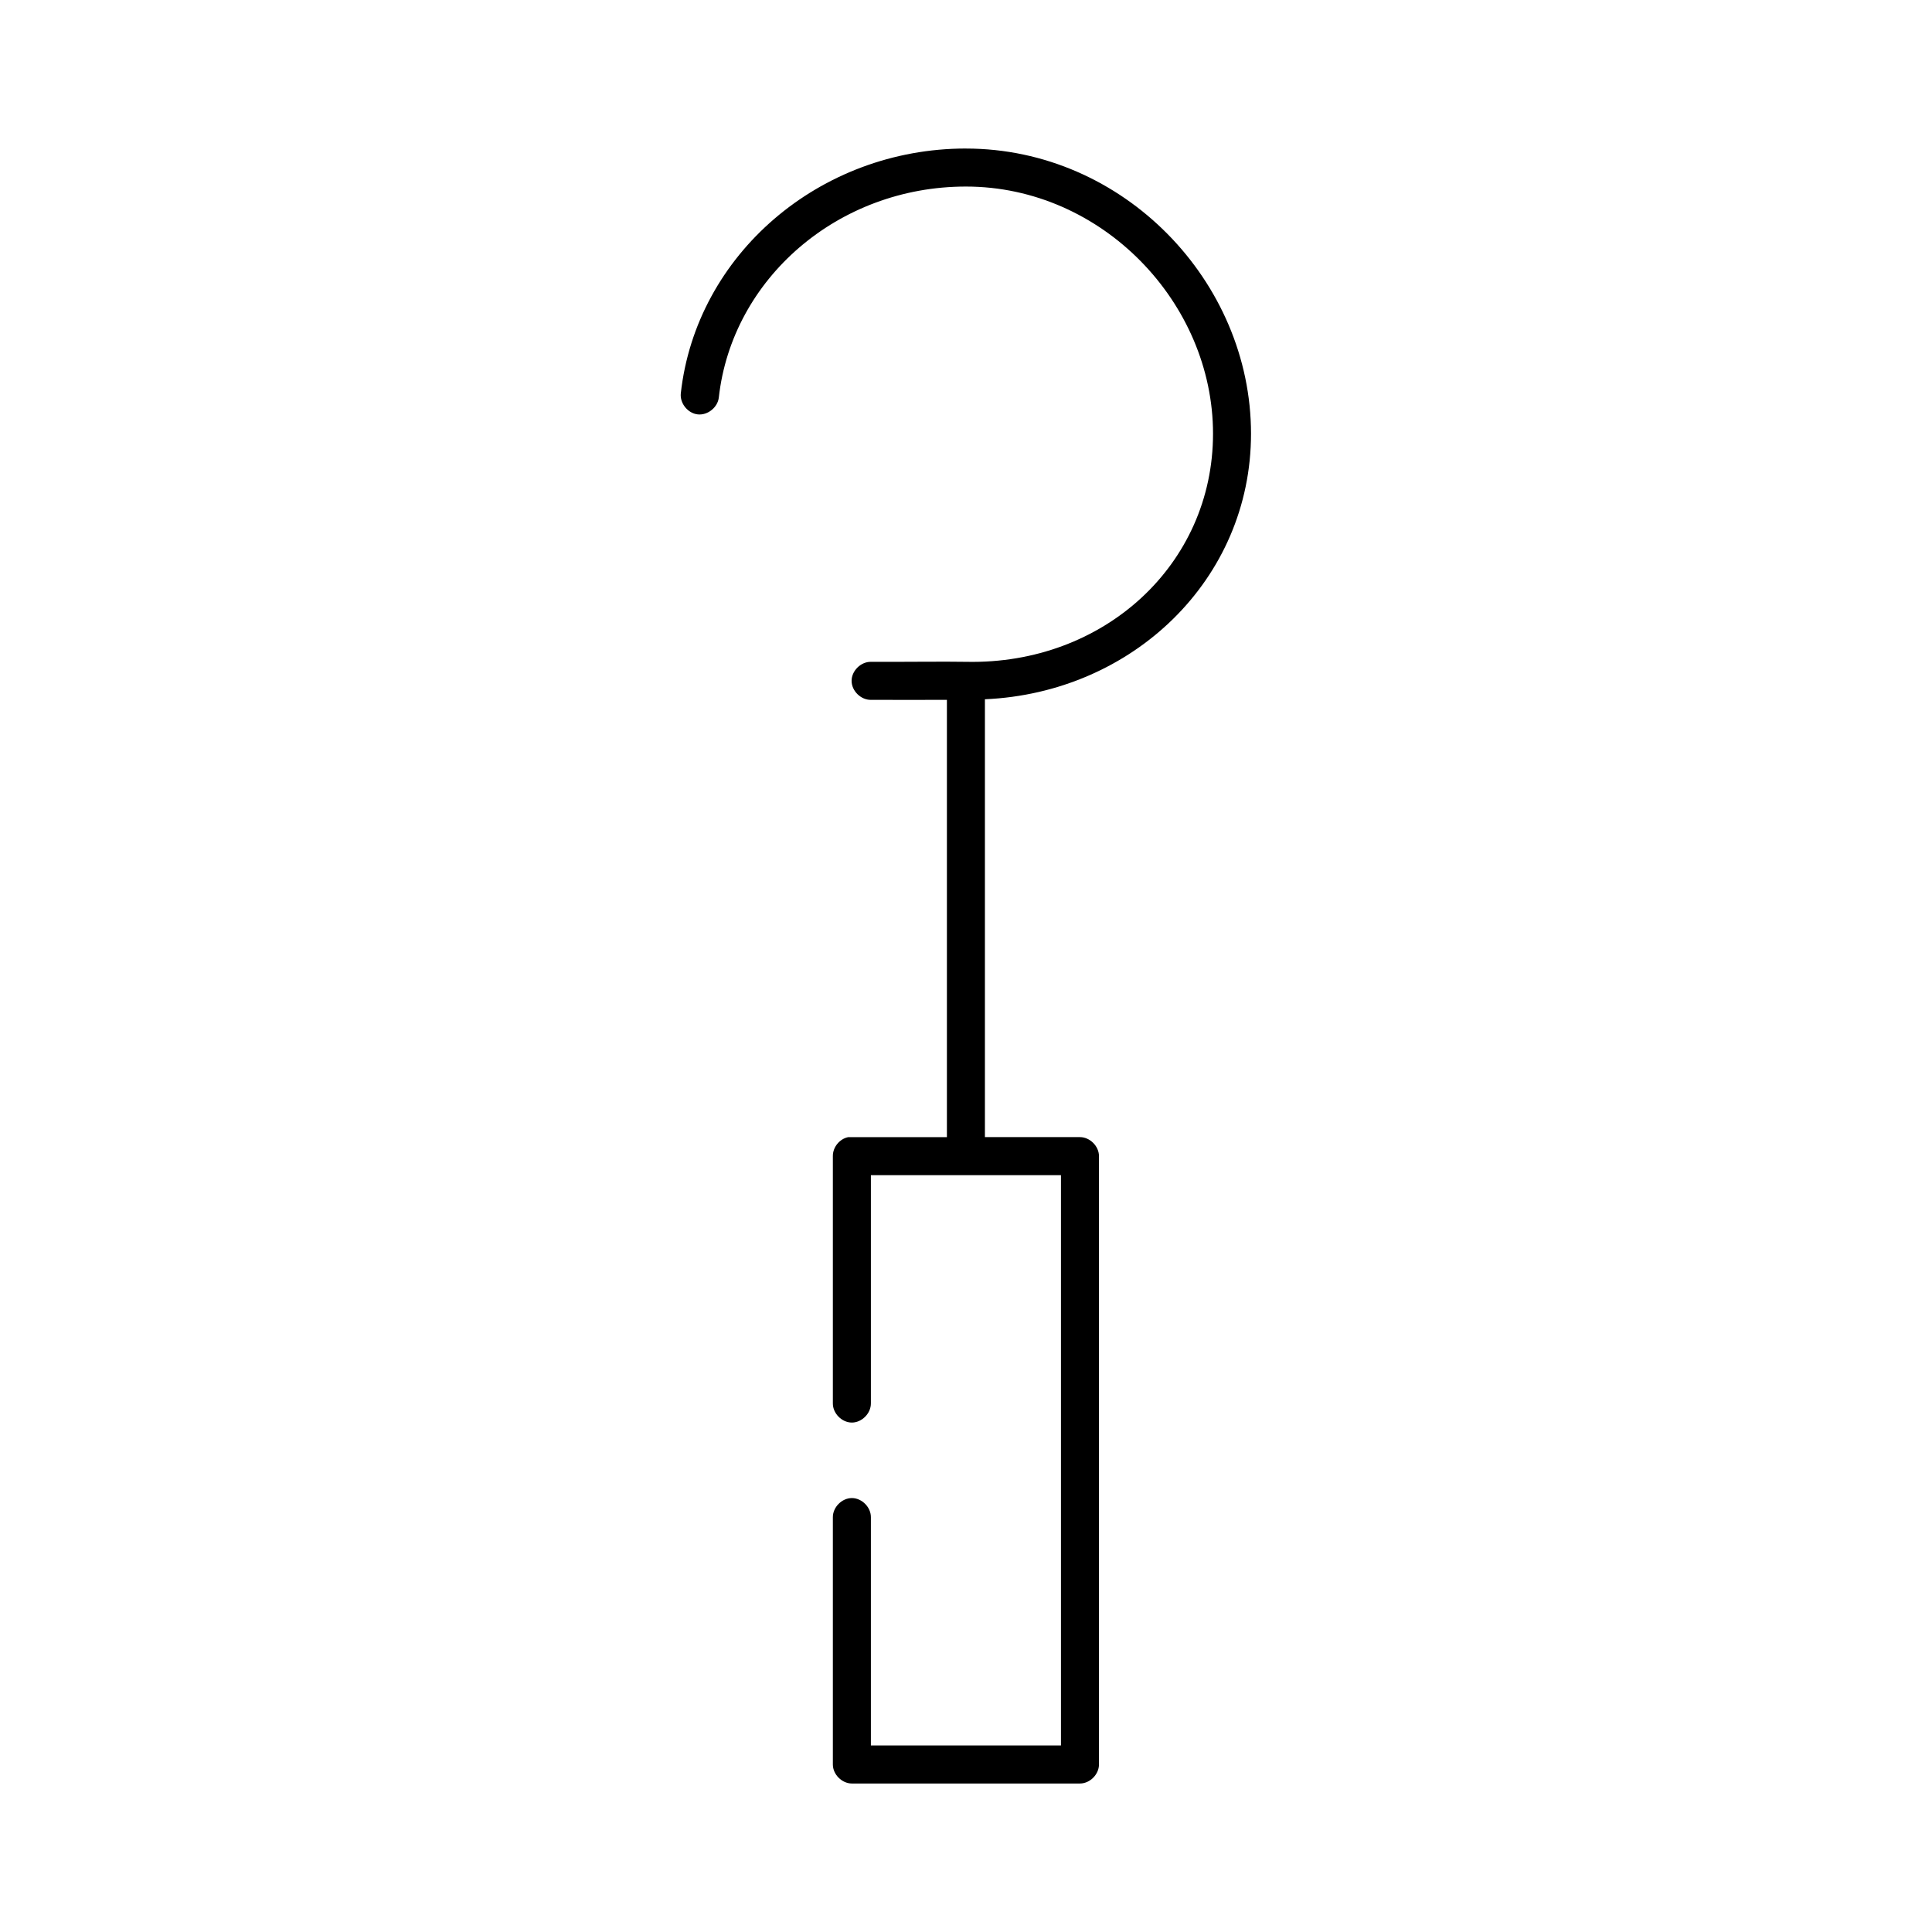
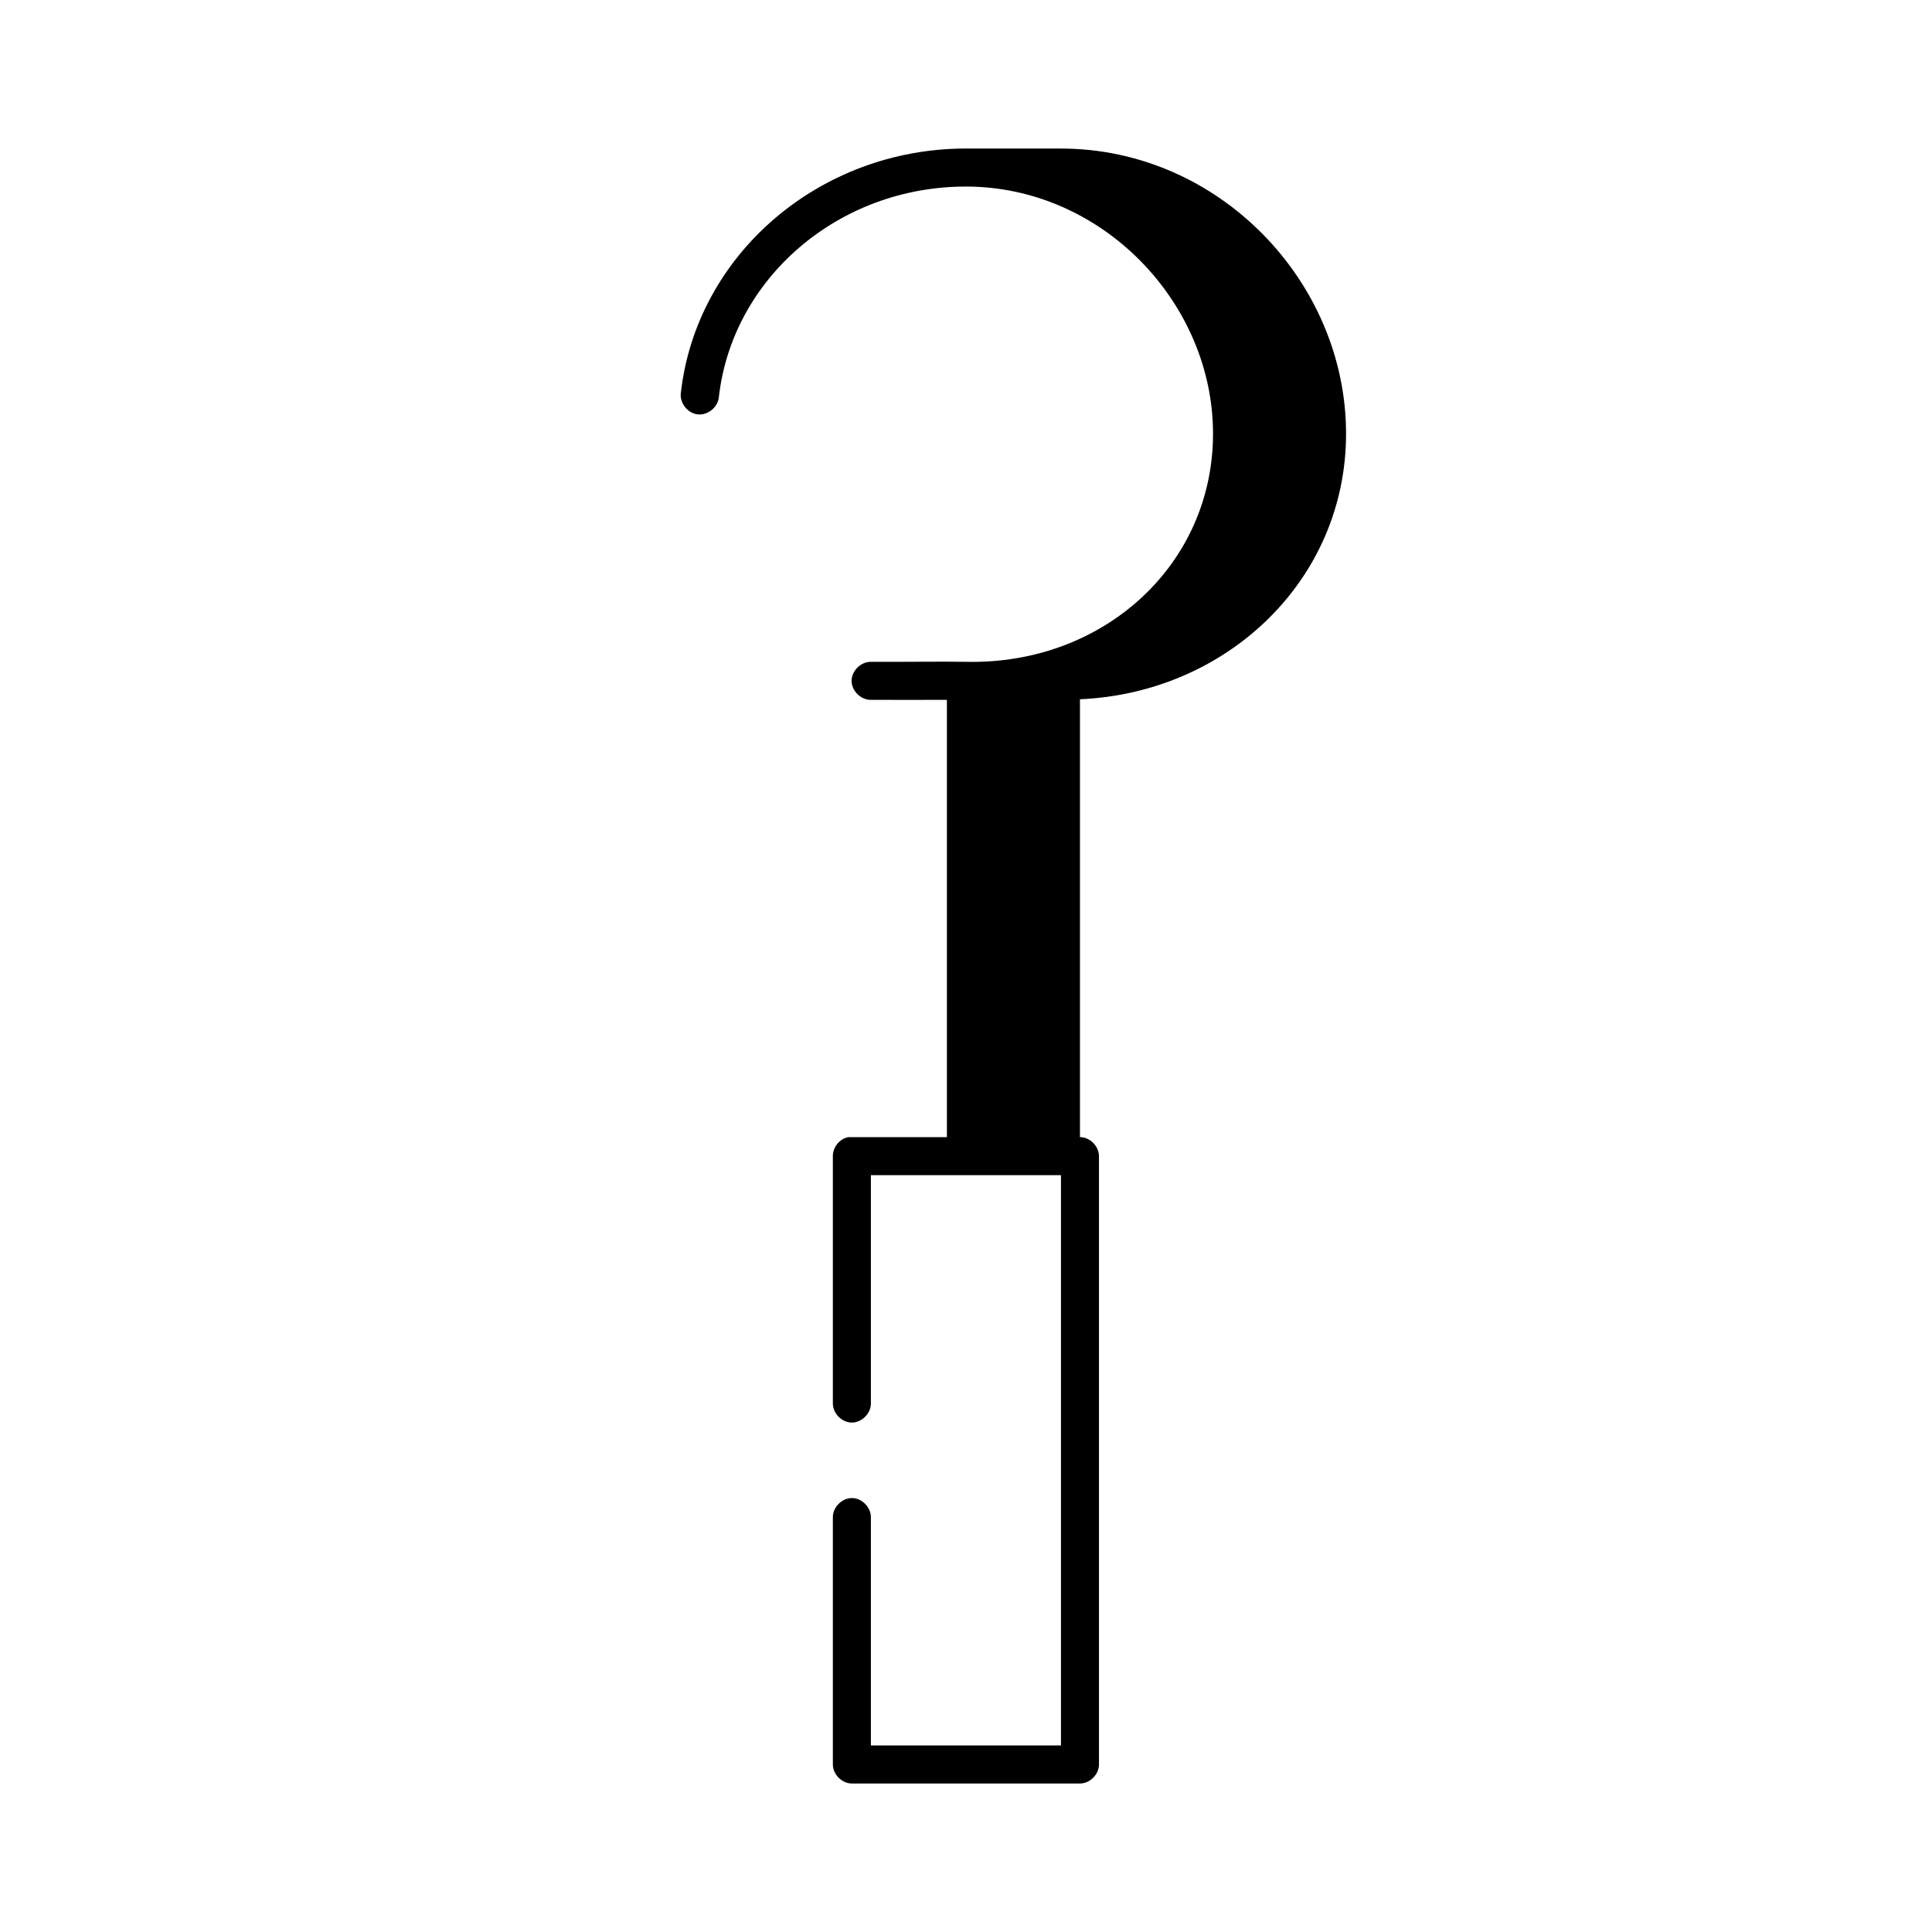
<svg xmlns="http://www.w3.org/2000/svg" fill="#000000" width="800px" height="800px" version="1.1" viewBox="144 144 512 512">
-   <path d="m399.98 183.36c-38.816 0-71.477 28.137-75.559 64.867-0.289 2.637 1.848 5.301 4.484 5.59 2.637 0.289 5.301-1.852 5.59-4.488 3.492-31.422 31.535-55.891 65.484-55.891 36.102 0 65.484 30.809 65.484 65.496 0 34.684-28.926 61.215-65.328 60.457-5.414-0.113-18.094 0.047-25.344 0-2.66-0.035-5.109 2.375-5.109 5.039 0 2.66 2.449 5.074 5.109 5.039 6.004 0.035 14.172-0.016 20.148 0v115.88h-26.129c-2.309 0.438-4.133 2.688-4.094 5.039v65.496c-0.039 2.66 2.375 5.109 5.039 5.109 2.66 0 5.074-2.449 5.039-5.109v-60.457h50.371v151.14h-50.371v-60.457c0.039-2.66-2.375-5.109-5.039-5.109-2.66 0-5.074 2.449-5.039 5.109v65.496c0 2.637 2.398 5.039 5.039 5.039h60.445c2.637 0 5.035-2.398 5.039-5.039v-161.22c0-2.637-2.398-5.039-5.039-5.039h-25.188v-115.88-0.156c39.102-1.707 70.52-31.734 70.52-70.375 0-40.34-33.766-75.57-75.559-75.57z" />
+   <path d="m399.98 183.36c-38.816 0-71.477 28.137-75.559 64.867-0.289 2.637 1.848 5.301 4.484 5.59 2.637 0.289 5.301-1.852 5.59-4.488 3.492-31.422 31.535-55.891 65.484-55.891 36.102 0 65.484 30.809 65.484 65.496 0 34.684-28.926 61.215-65.328 60.457-5.414-0.113-18.094 0.047-25.344 0-2.66-0.035-5.109 2.375-5.109 5.039 0 2.66 2.449 5.074 5.109 5.039 6.004 0.035 14.172-0.016 20.148 0v115.88h-26.129c-2.309 0.438-4.133 2.688-4.094 5.039v65.496c-0.039 2.66 2.375 5.109 5.039 5.109 2.66 0 5.074-2.449 5.039-5.109v-60.457h50.371v151.14h-50.371v-60.457c0.039-2.66-2.375-5.109-5.039-5.109-2.66 0-5.074 2.449-5.039 5.109v65.496c0 2.637 2.398 5.039 5.039 5.039h60.445c2.637 0 5.035-2.398 5.039-5.039v-161.22c0-2.637-2.398-5.039-5.039-5.039v-115.88-0.156c39.102-1.707 70.52-31.734 70.52-70.375 0-40.34-33.766-75.57-75.559-75.57z" />
</svg>